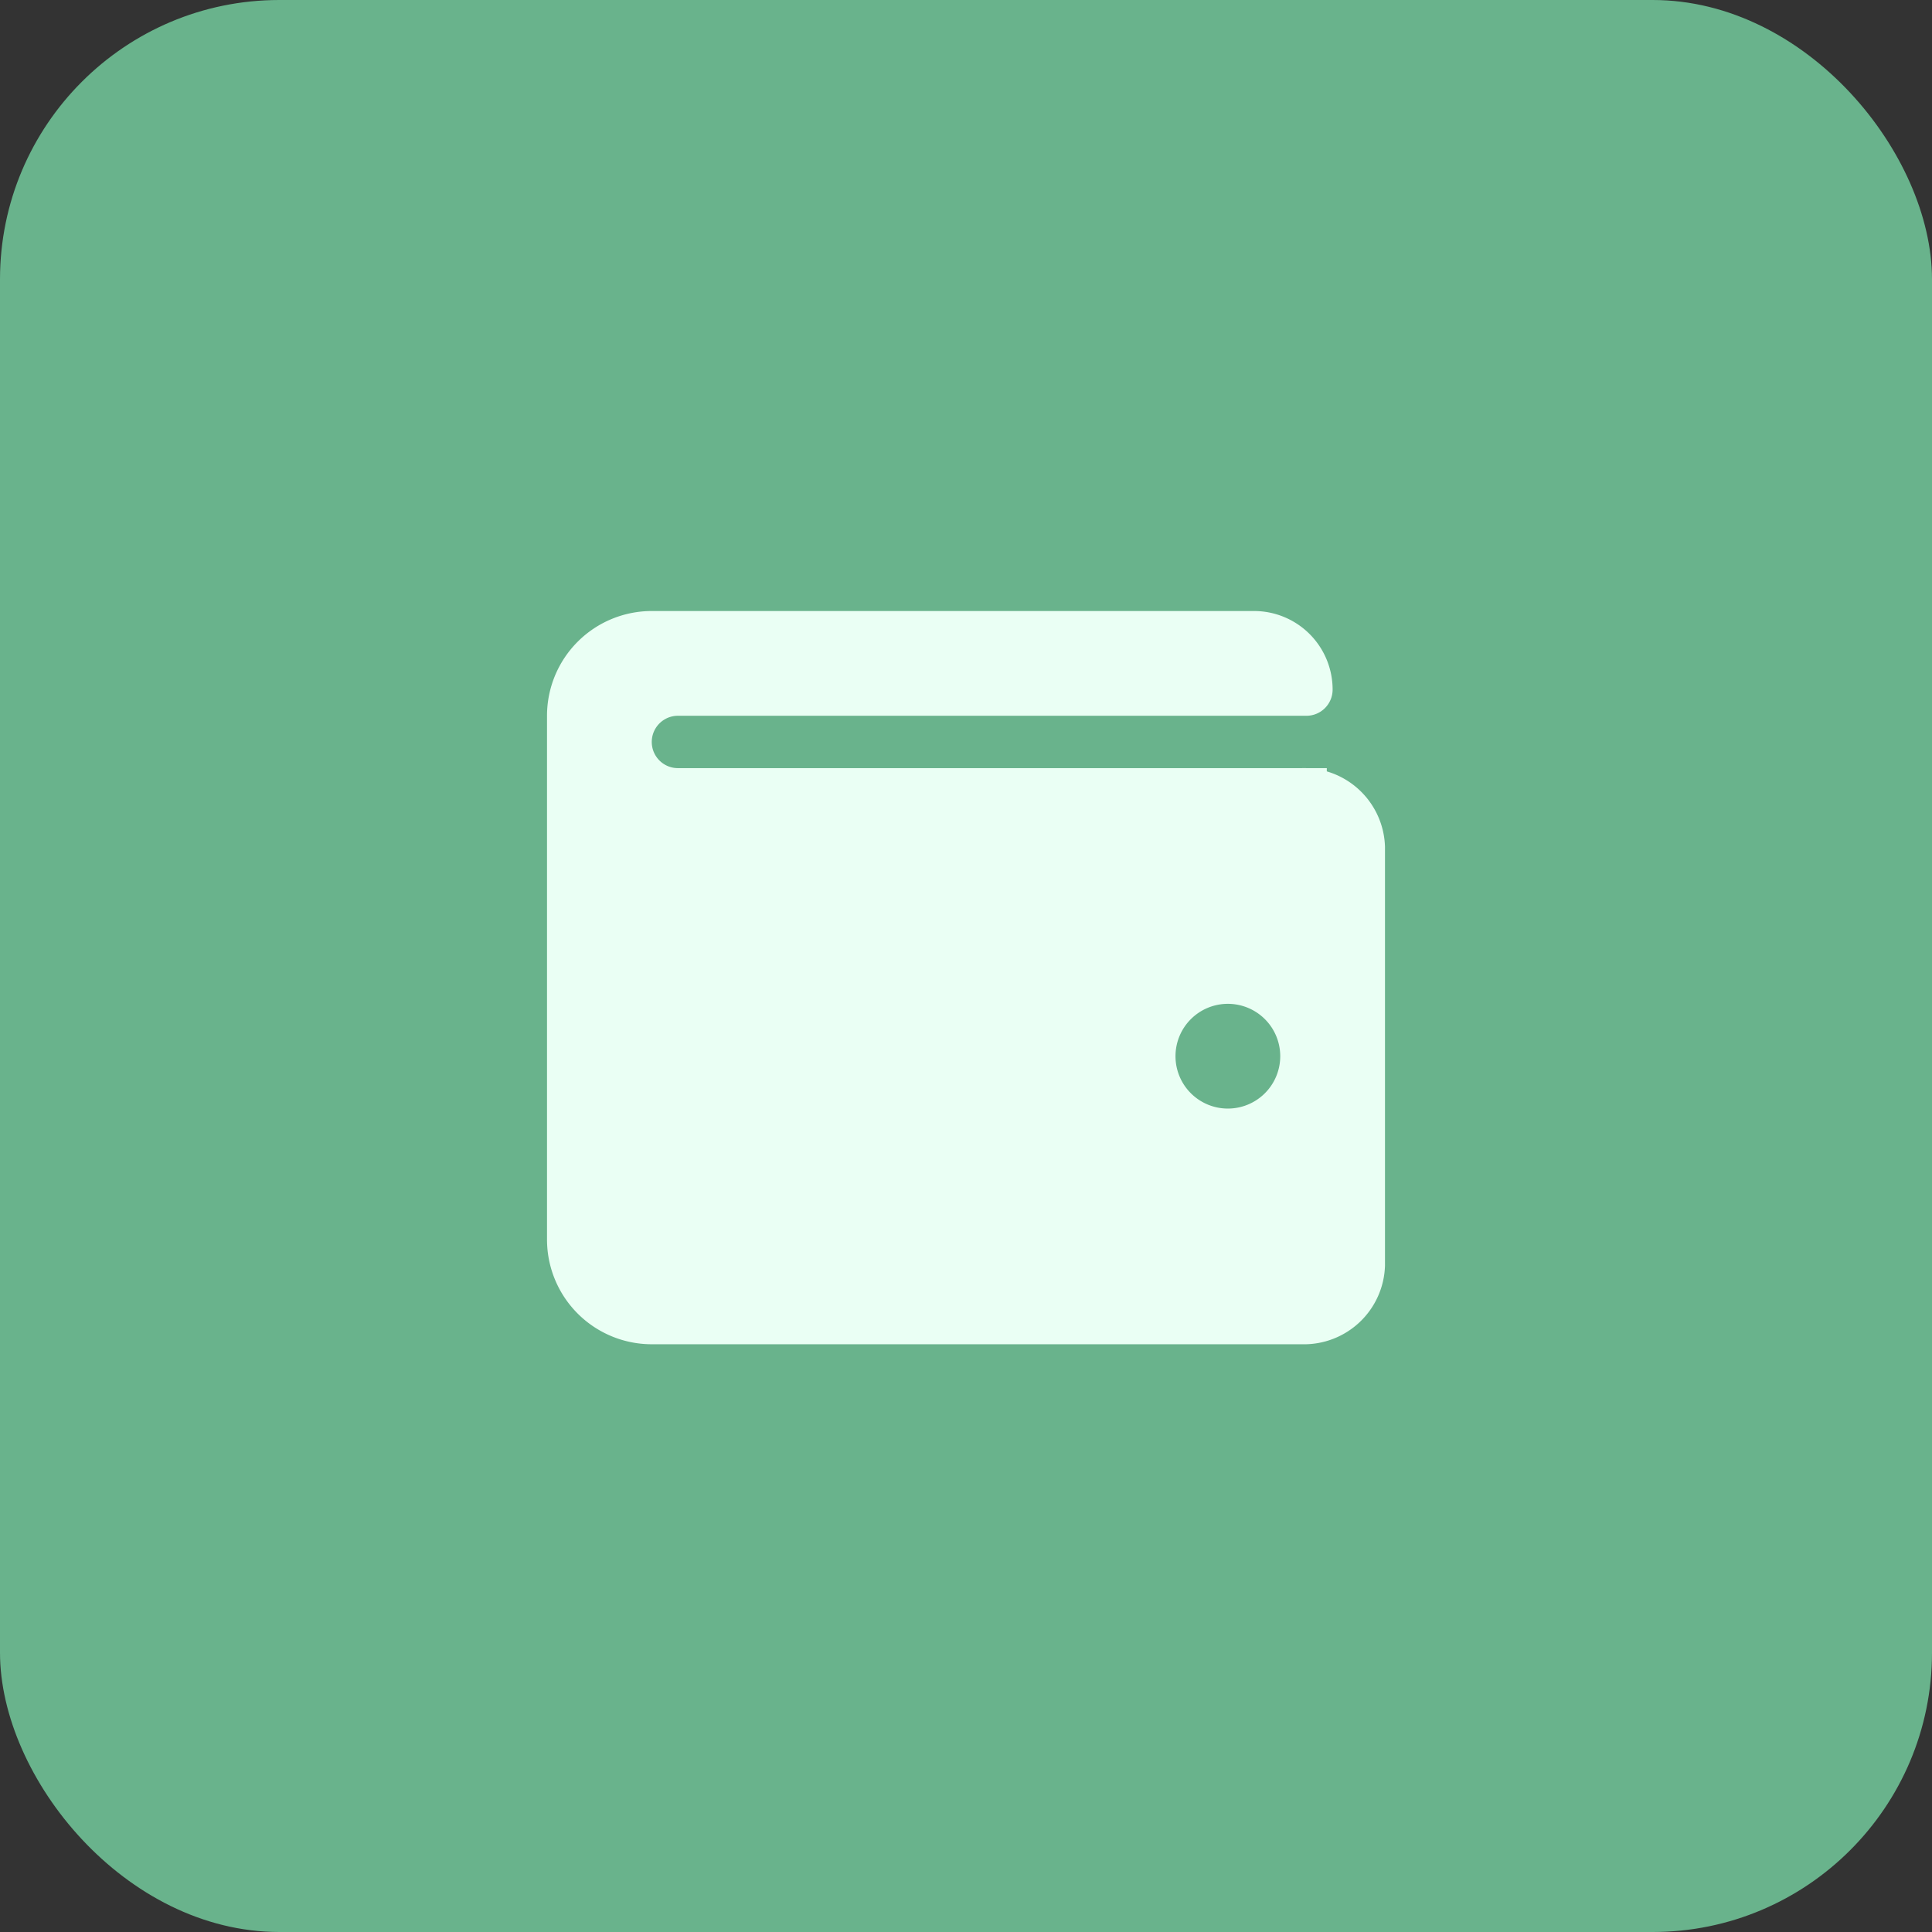
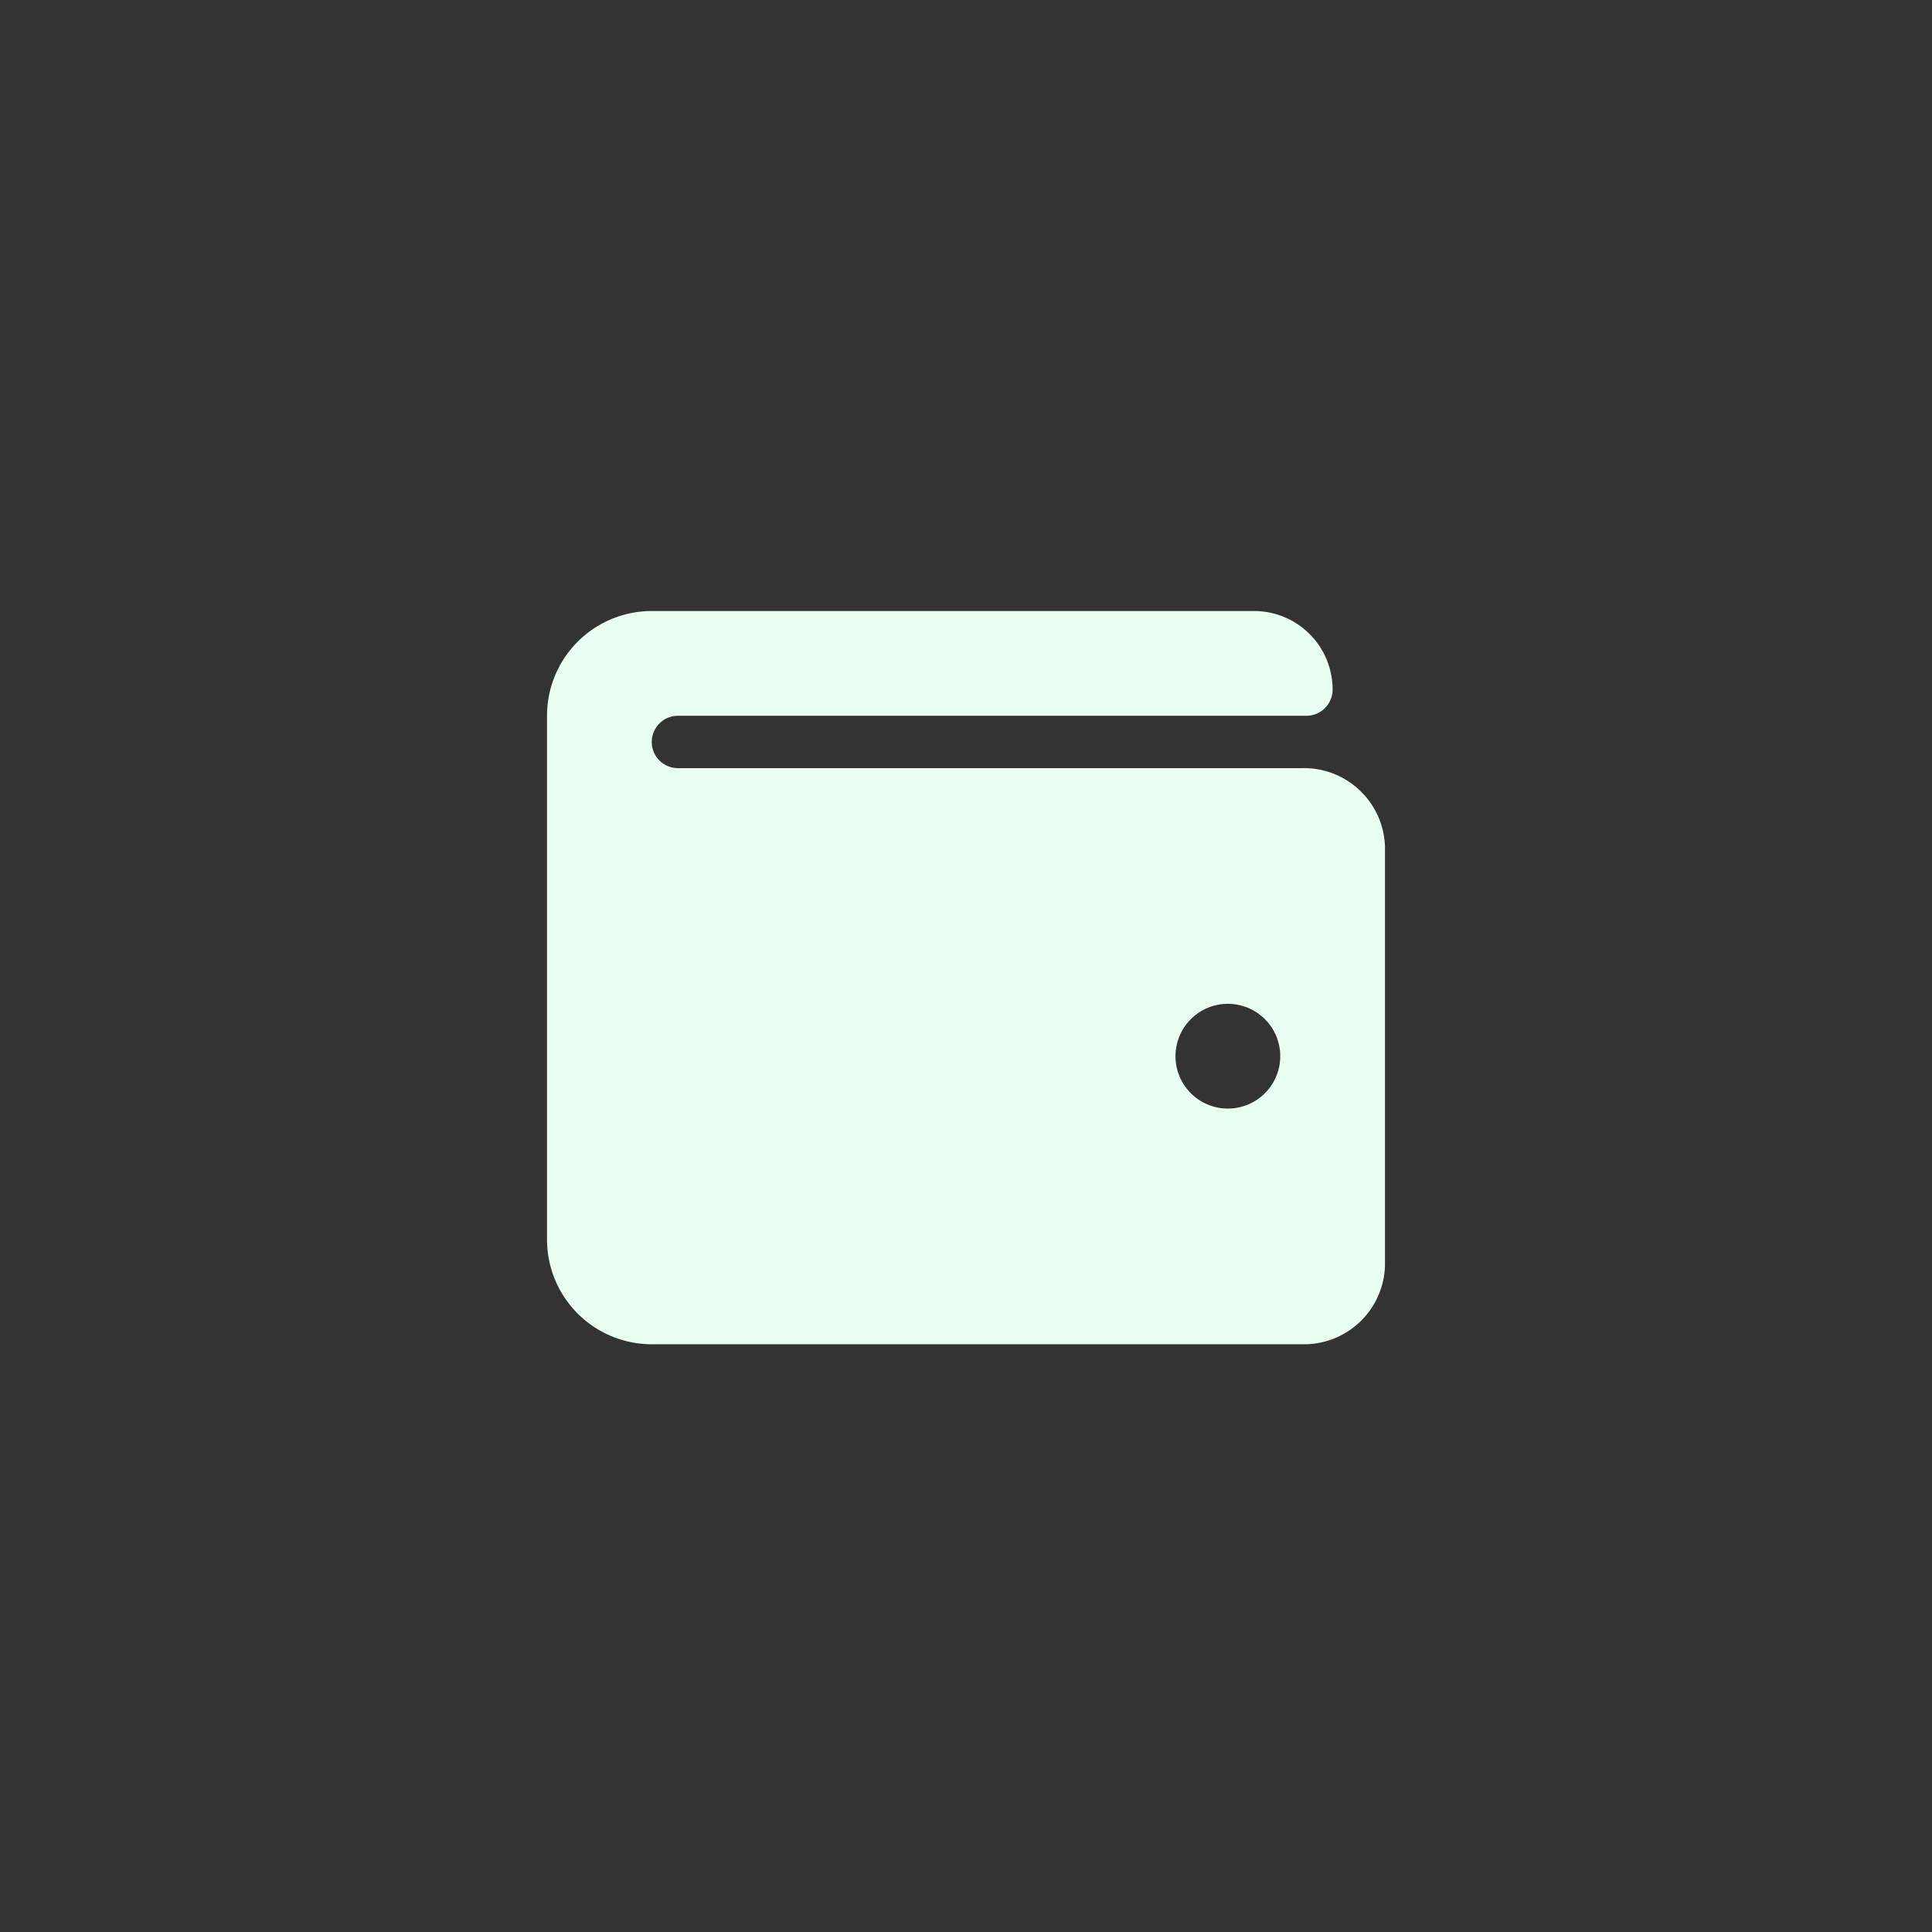
<svg xmlns="http://www.w3.org/2000/svg" width="83" height="83" viewBox="0 0 83 83">
  <rect x="0" y="0" width="83" height="83" fill="#333333" stroke="none" />
  <g id="Group_4" data-name="Group 4" transform="translate(-1275 -1232)">
-     <rect id="Rectangle_39" data-name="Rectangle 39" width="83" height="83" rx="12" transform="translate(1275 1232)" fill="#69b38c" />
    <path id="Icon_awesome-wallet" data-name="Icon awesome-wallet" d="M32.428,9H5.625a1.125,1.125,0,0,1,0-2.25h27A1.125,1.125,0,0,0,33.75,5.625,3.375,3.375,0,0,0,30.375,2.25H4.5A4.5,4.5,0,0,0,0,6.75v22.5a4.5,4.5,0,0,0,4.5,4.5H32.428A3.481,3.481,0,0,0,36,30.375v-18A3.481,3.481,0,0,0,32.428,9ZM29.25,23.625a2.25,2.25,0,1,1,2.25-2.25A2.25,2.25,0,0,1,29.25,23.625Z" transform="translate(1298.5 1256)" fill="#eafff4" />
-     <rect id="Rectangle_56" data-name="Rectangle 56" width="28" height="9" transform="translate(1304 1265)" fill="#eafff4" />
  </g>
</svg>